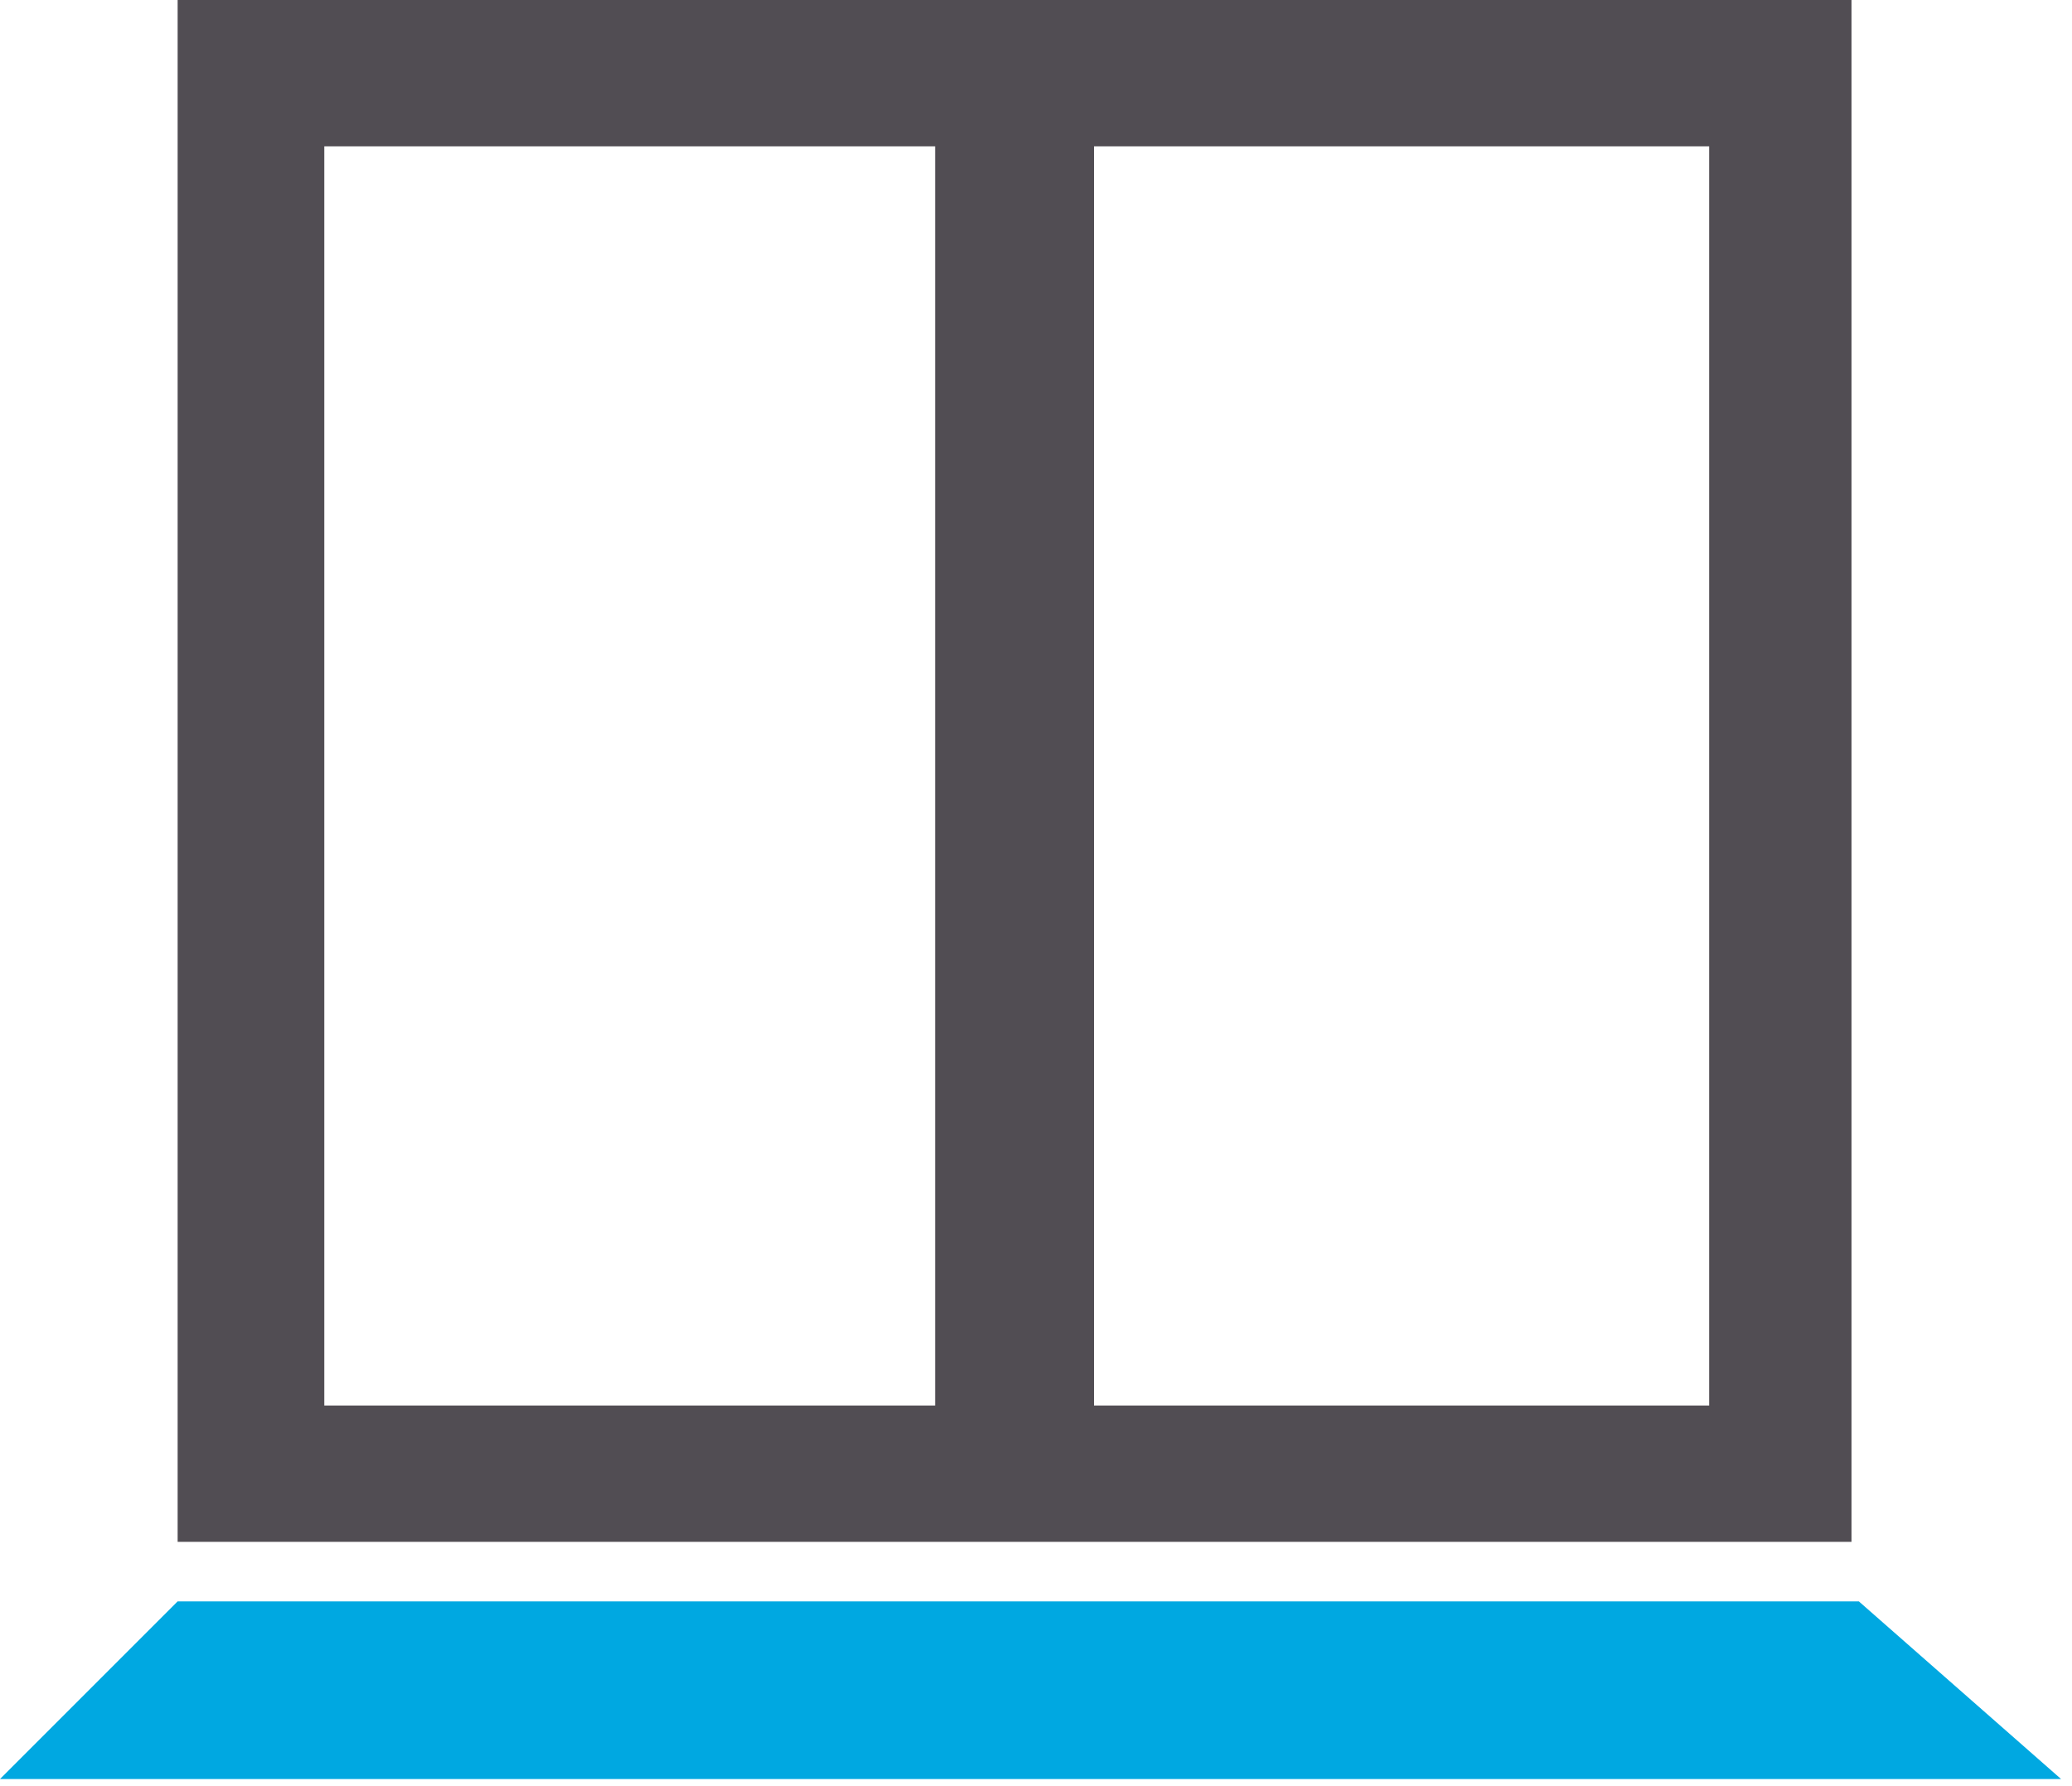
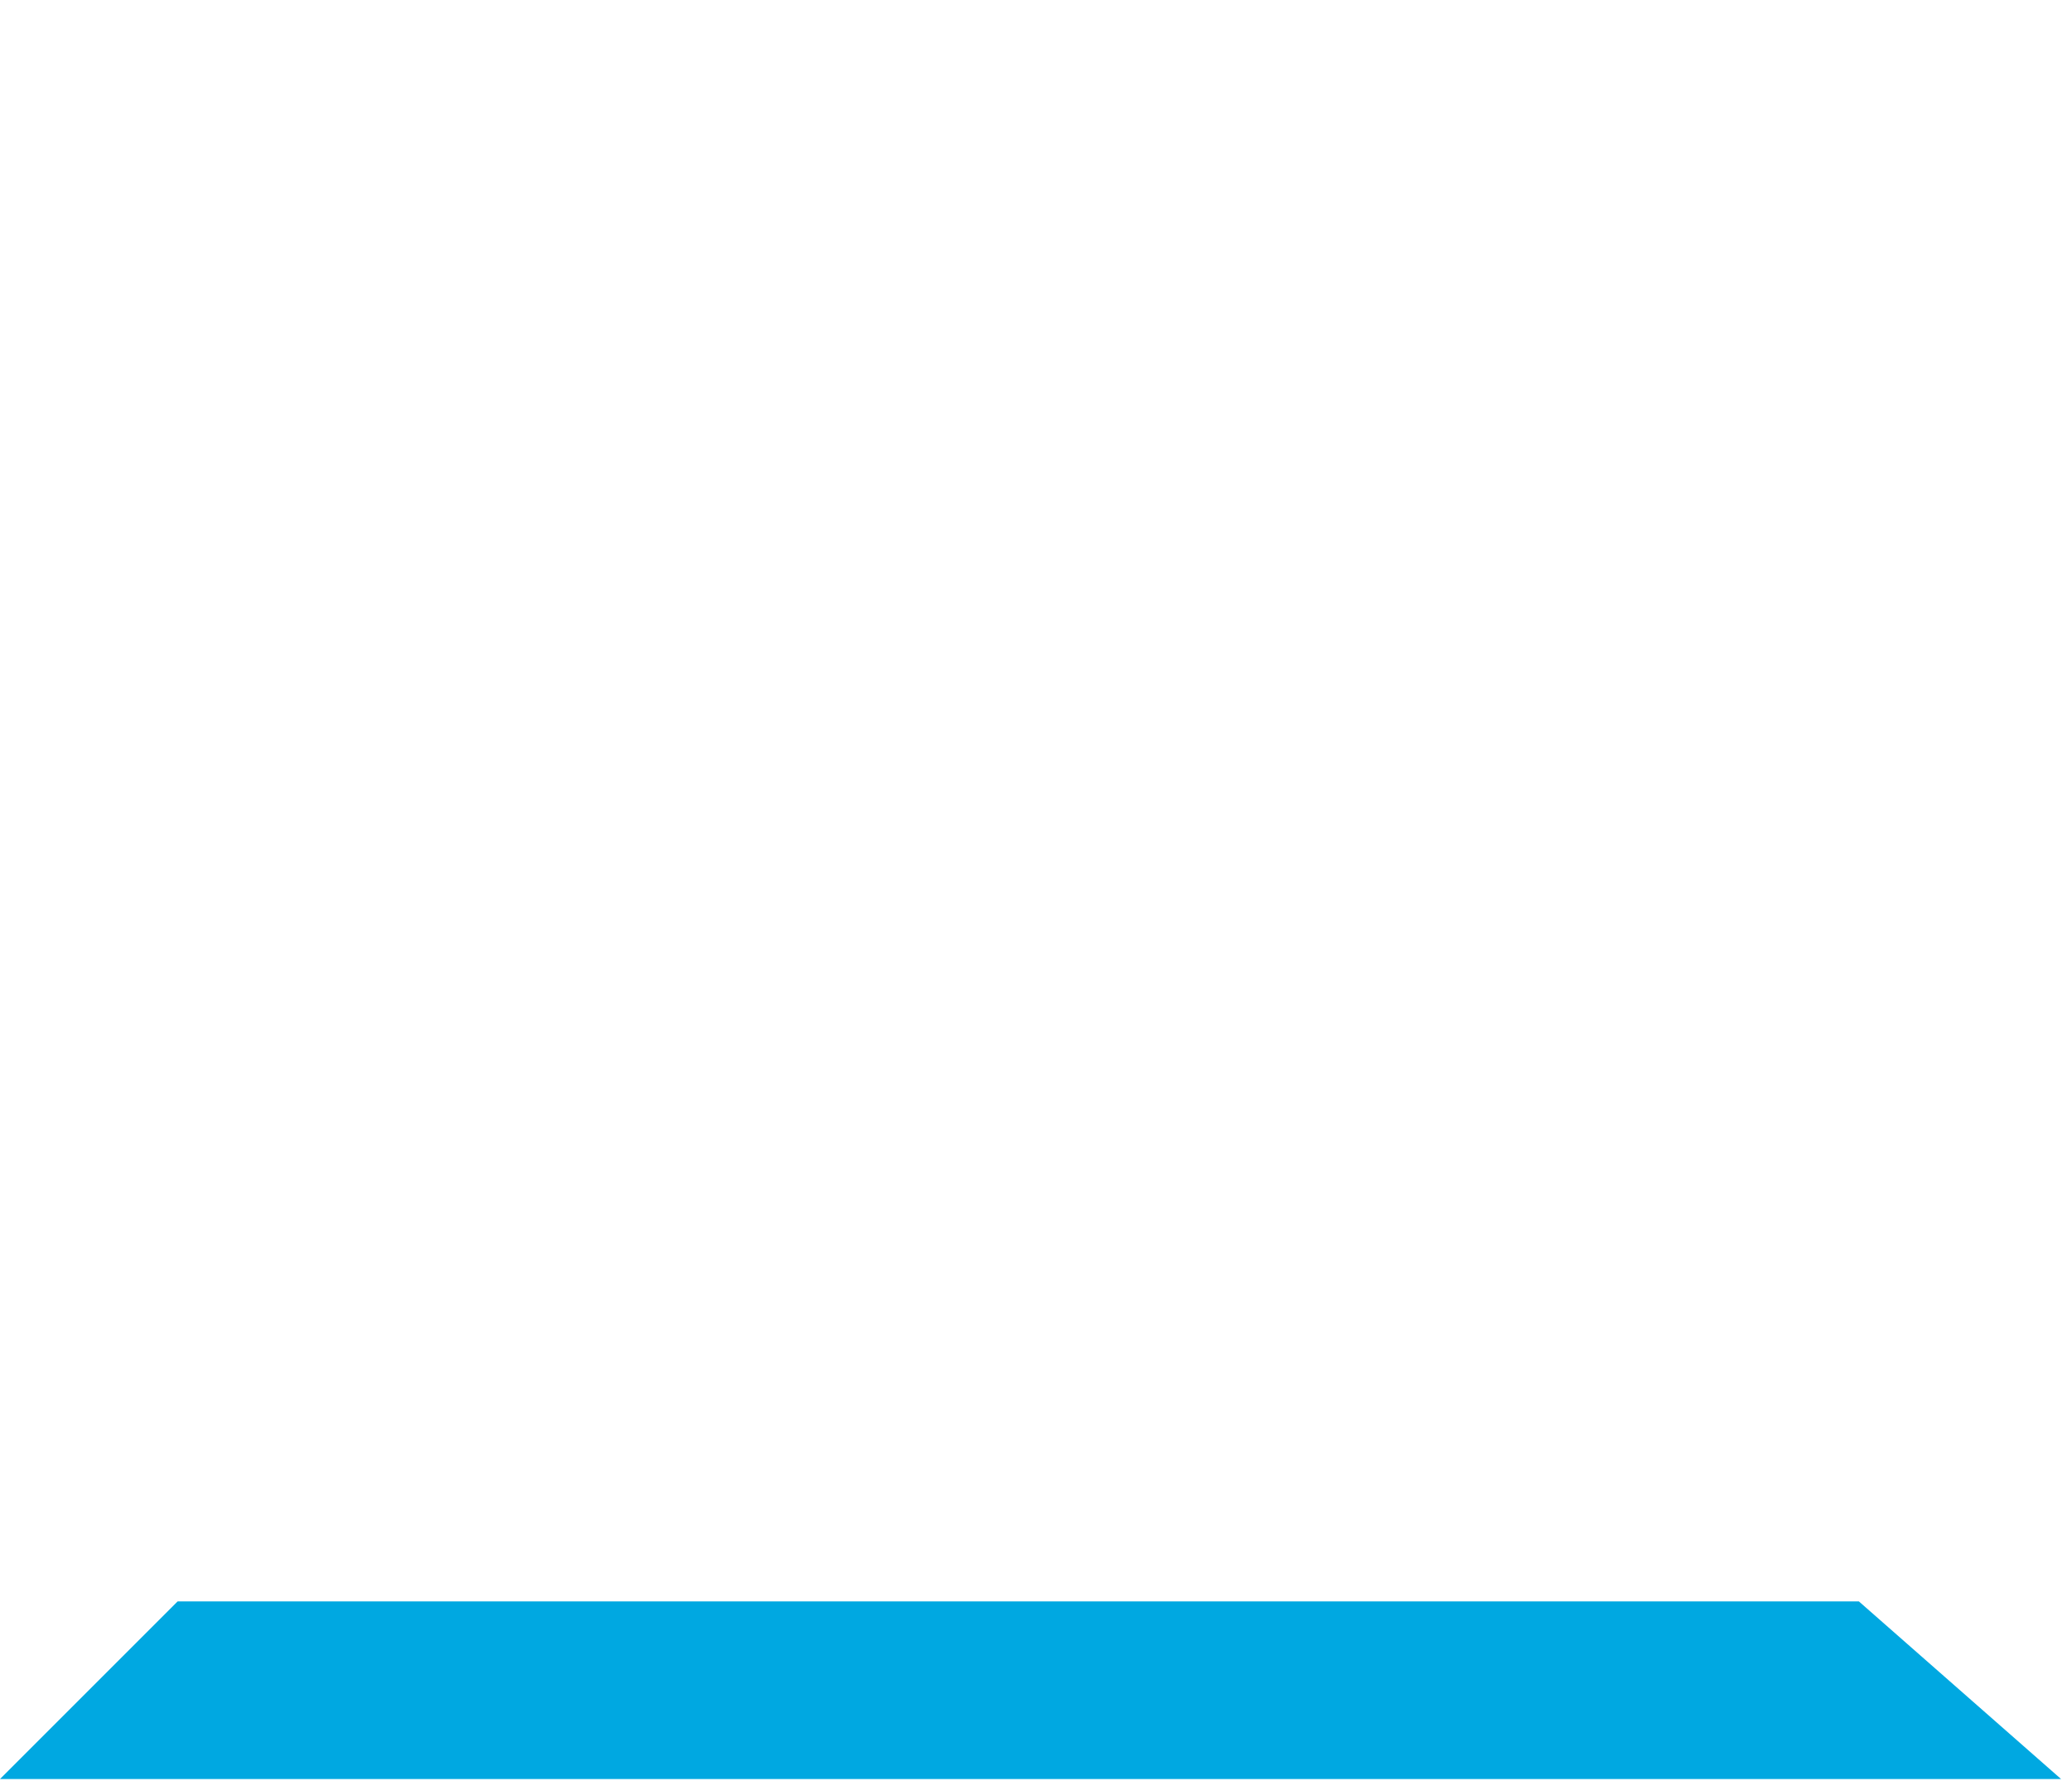
<svg xmlns="http://www.w3.org/2000/svg" xmlns:ns1="http://www.serif.com/" width="100%" height="100%" viewBox="0 0 174 150" version="1.1" xml:space="preserve" style="fill-rule:evenodd;clip-rule:evenodd;stroke-linejoin:round;stroke-miterlimit:1.414;">
  <g id="Layer-1" ns1:id="Layer 1">
-     <path d="M143.53,118.036l-0.36,0l-50.938,0l-0.359,0l0,-105.748l51.657,0l0,105.748Zm-116.298,-105.748l51.298,0l0,105.748l-51.298,0l0,-105.748Zm63.251,-12.288l-10.565,0l-65,0l0,129.484l140.565,0l0,-129.484l-65,0Z" style="fill:#514d53;fill-rule:nonzero;" />
-     <path d="M14.918,134.484l-14.918,14.918l173.082,0l-16.981,-14.918l-141.183,0Z" style="fill:#00a8e1;fill-rule:nonzero;" />
+     <path d="M14.918,134.484l-14.918,14.918l173.082,0l-16.981,-14.918Z" style="fill:#00a8e1;fill-rule:nonzero;" />
  </g>
</svg>